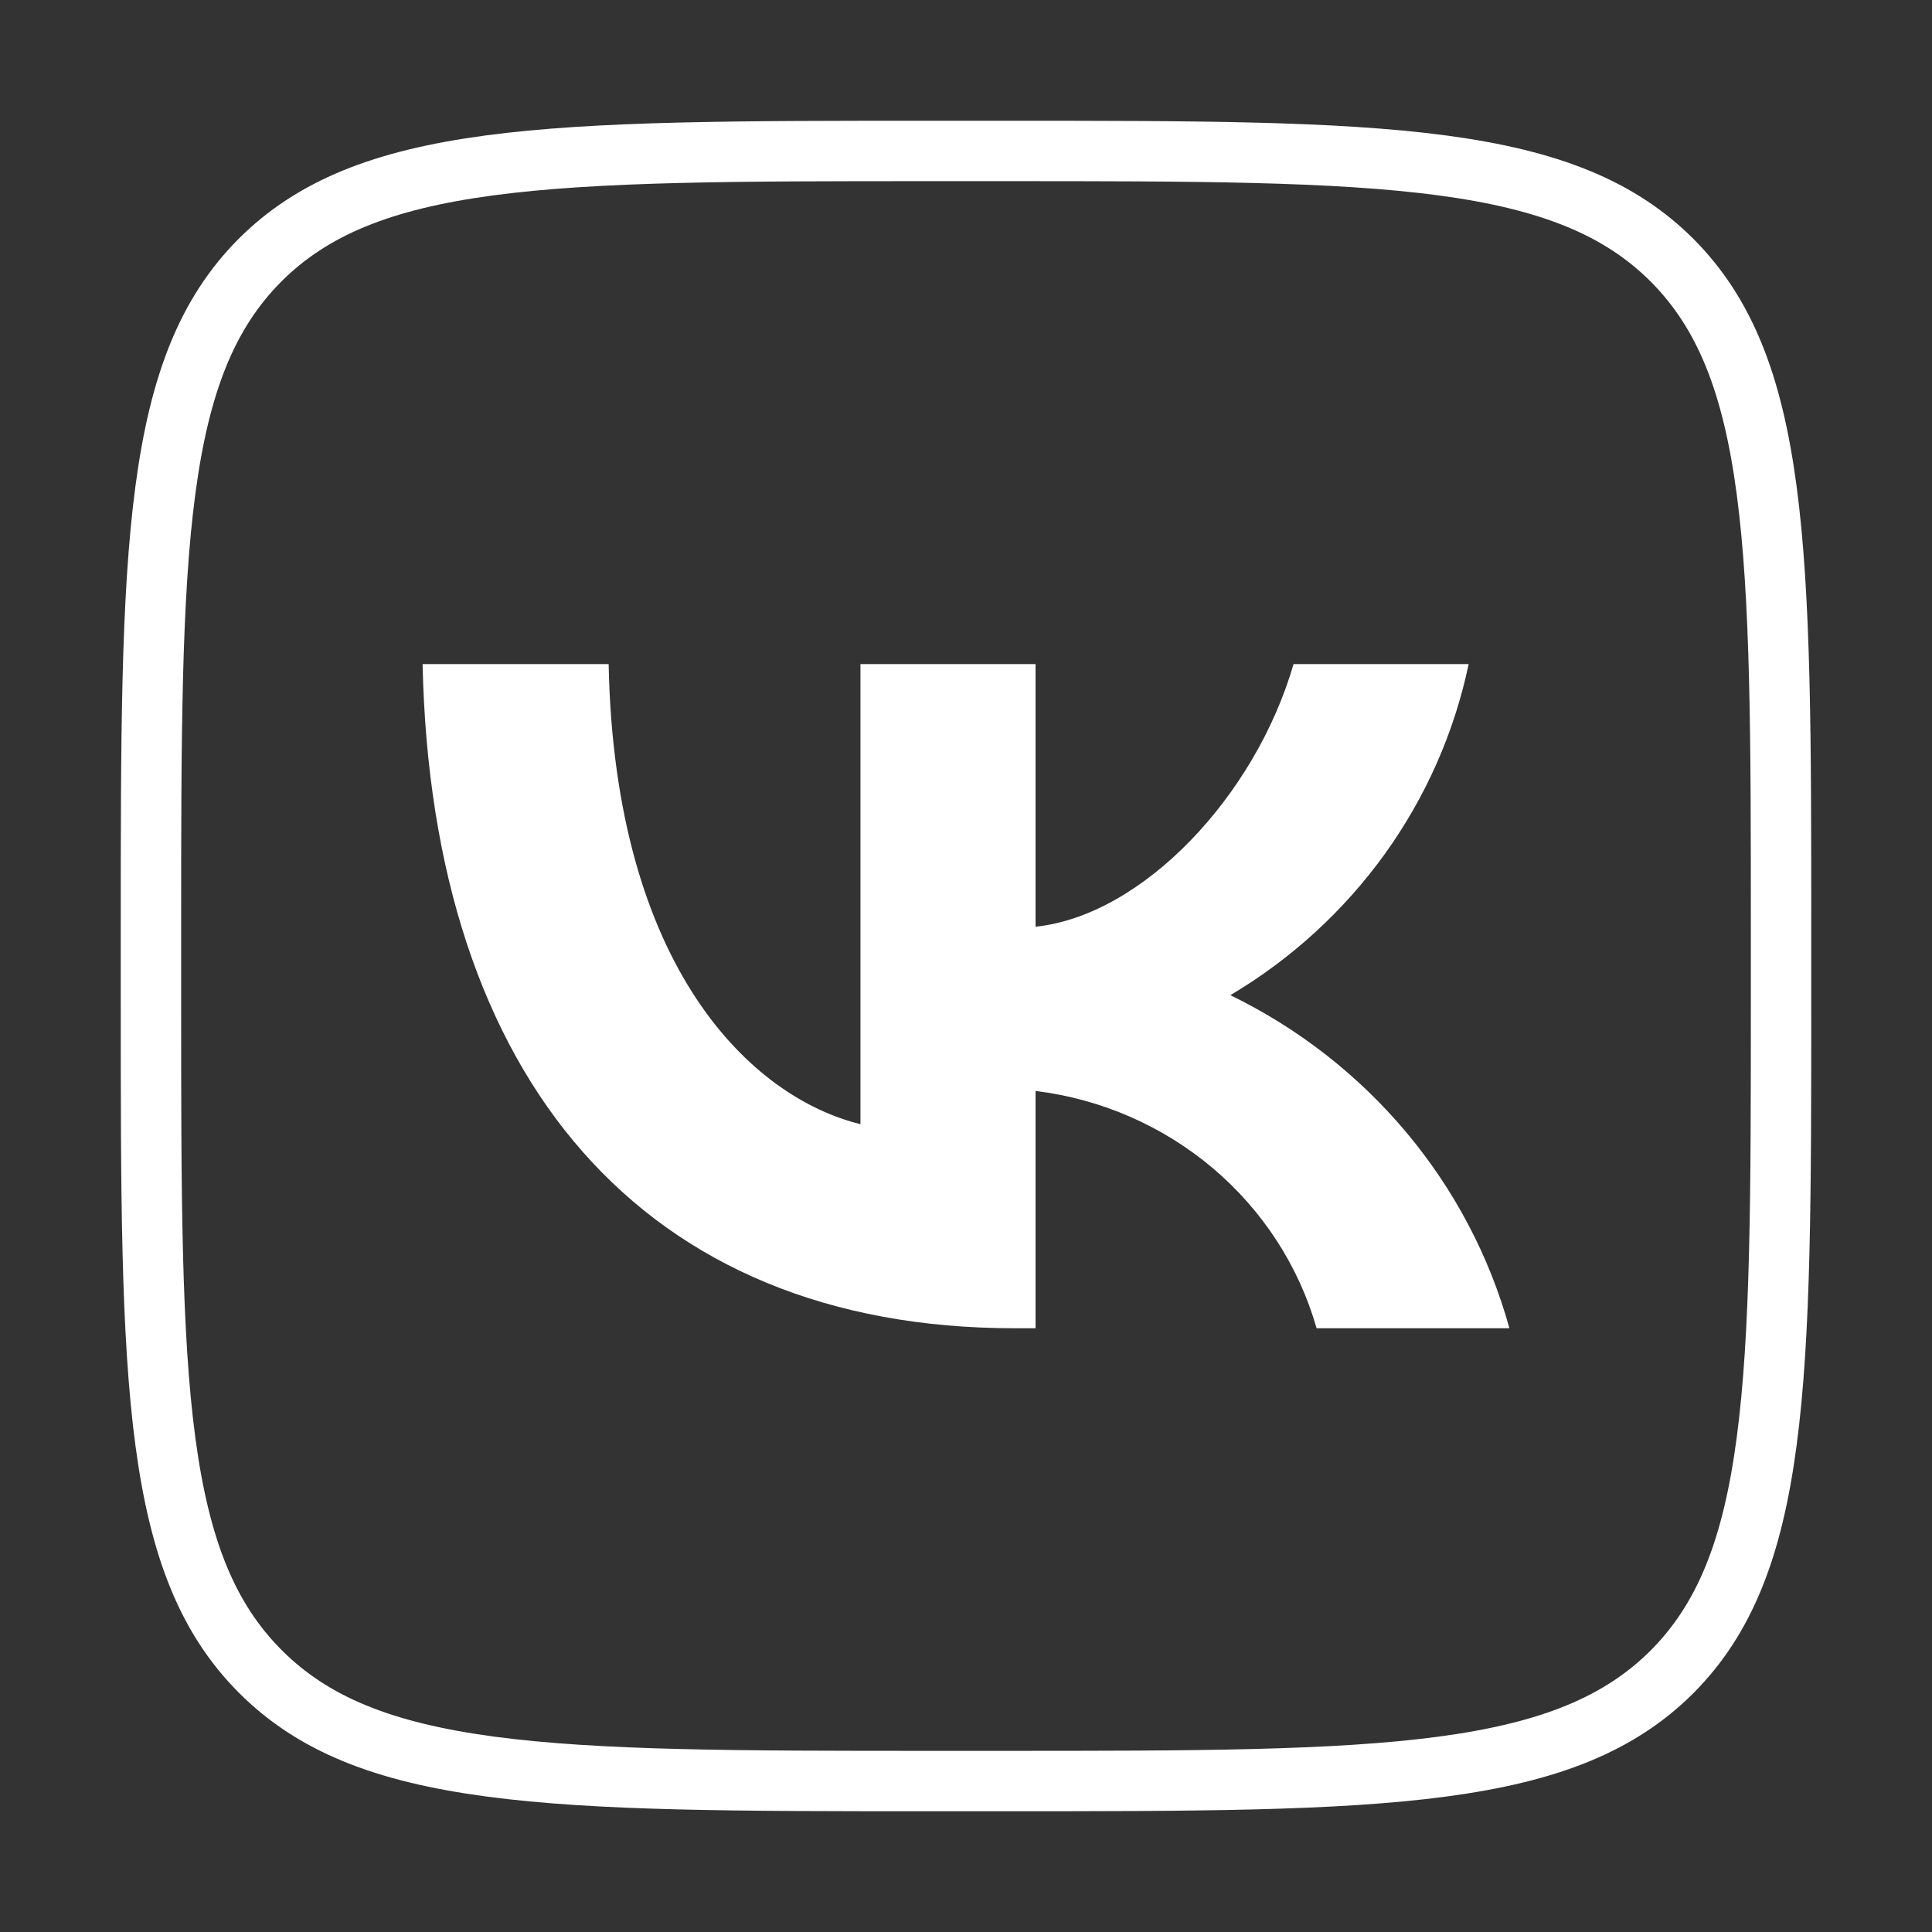
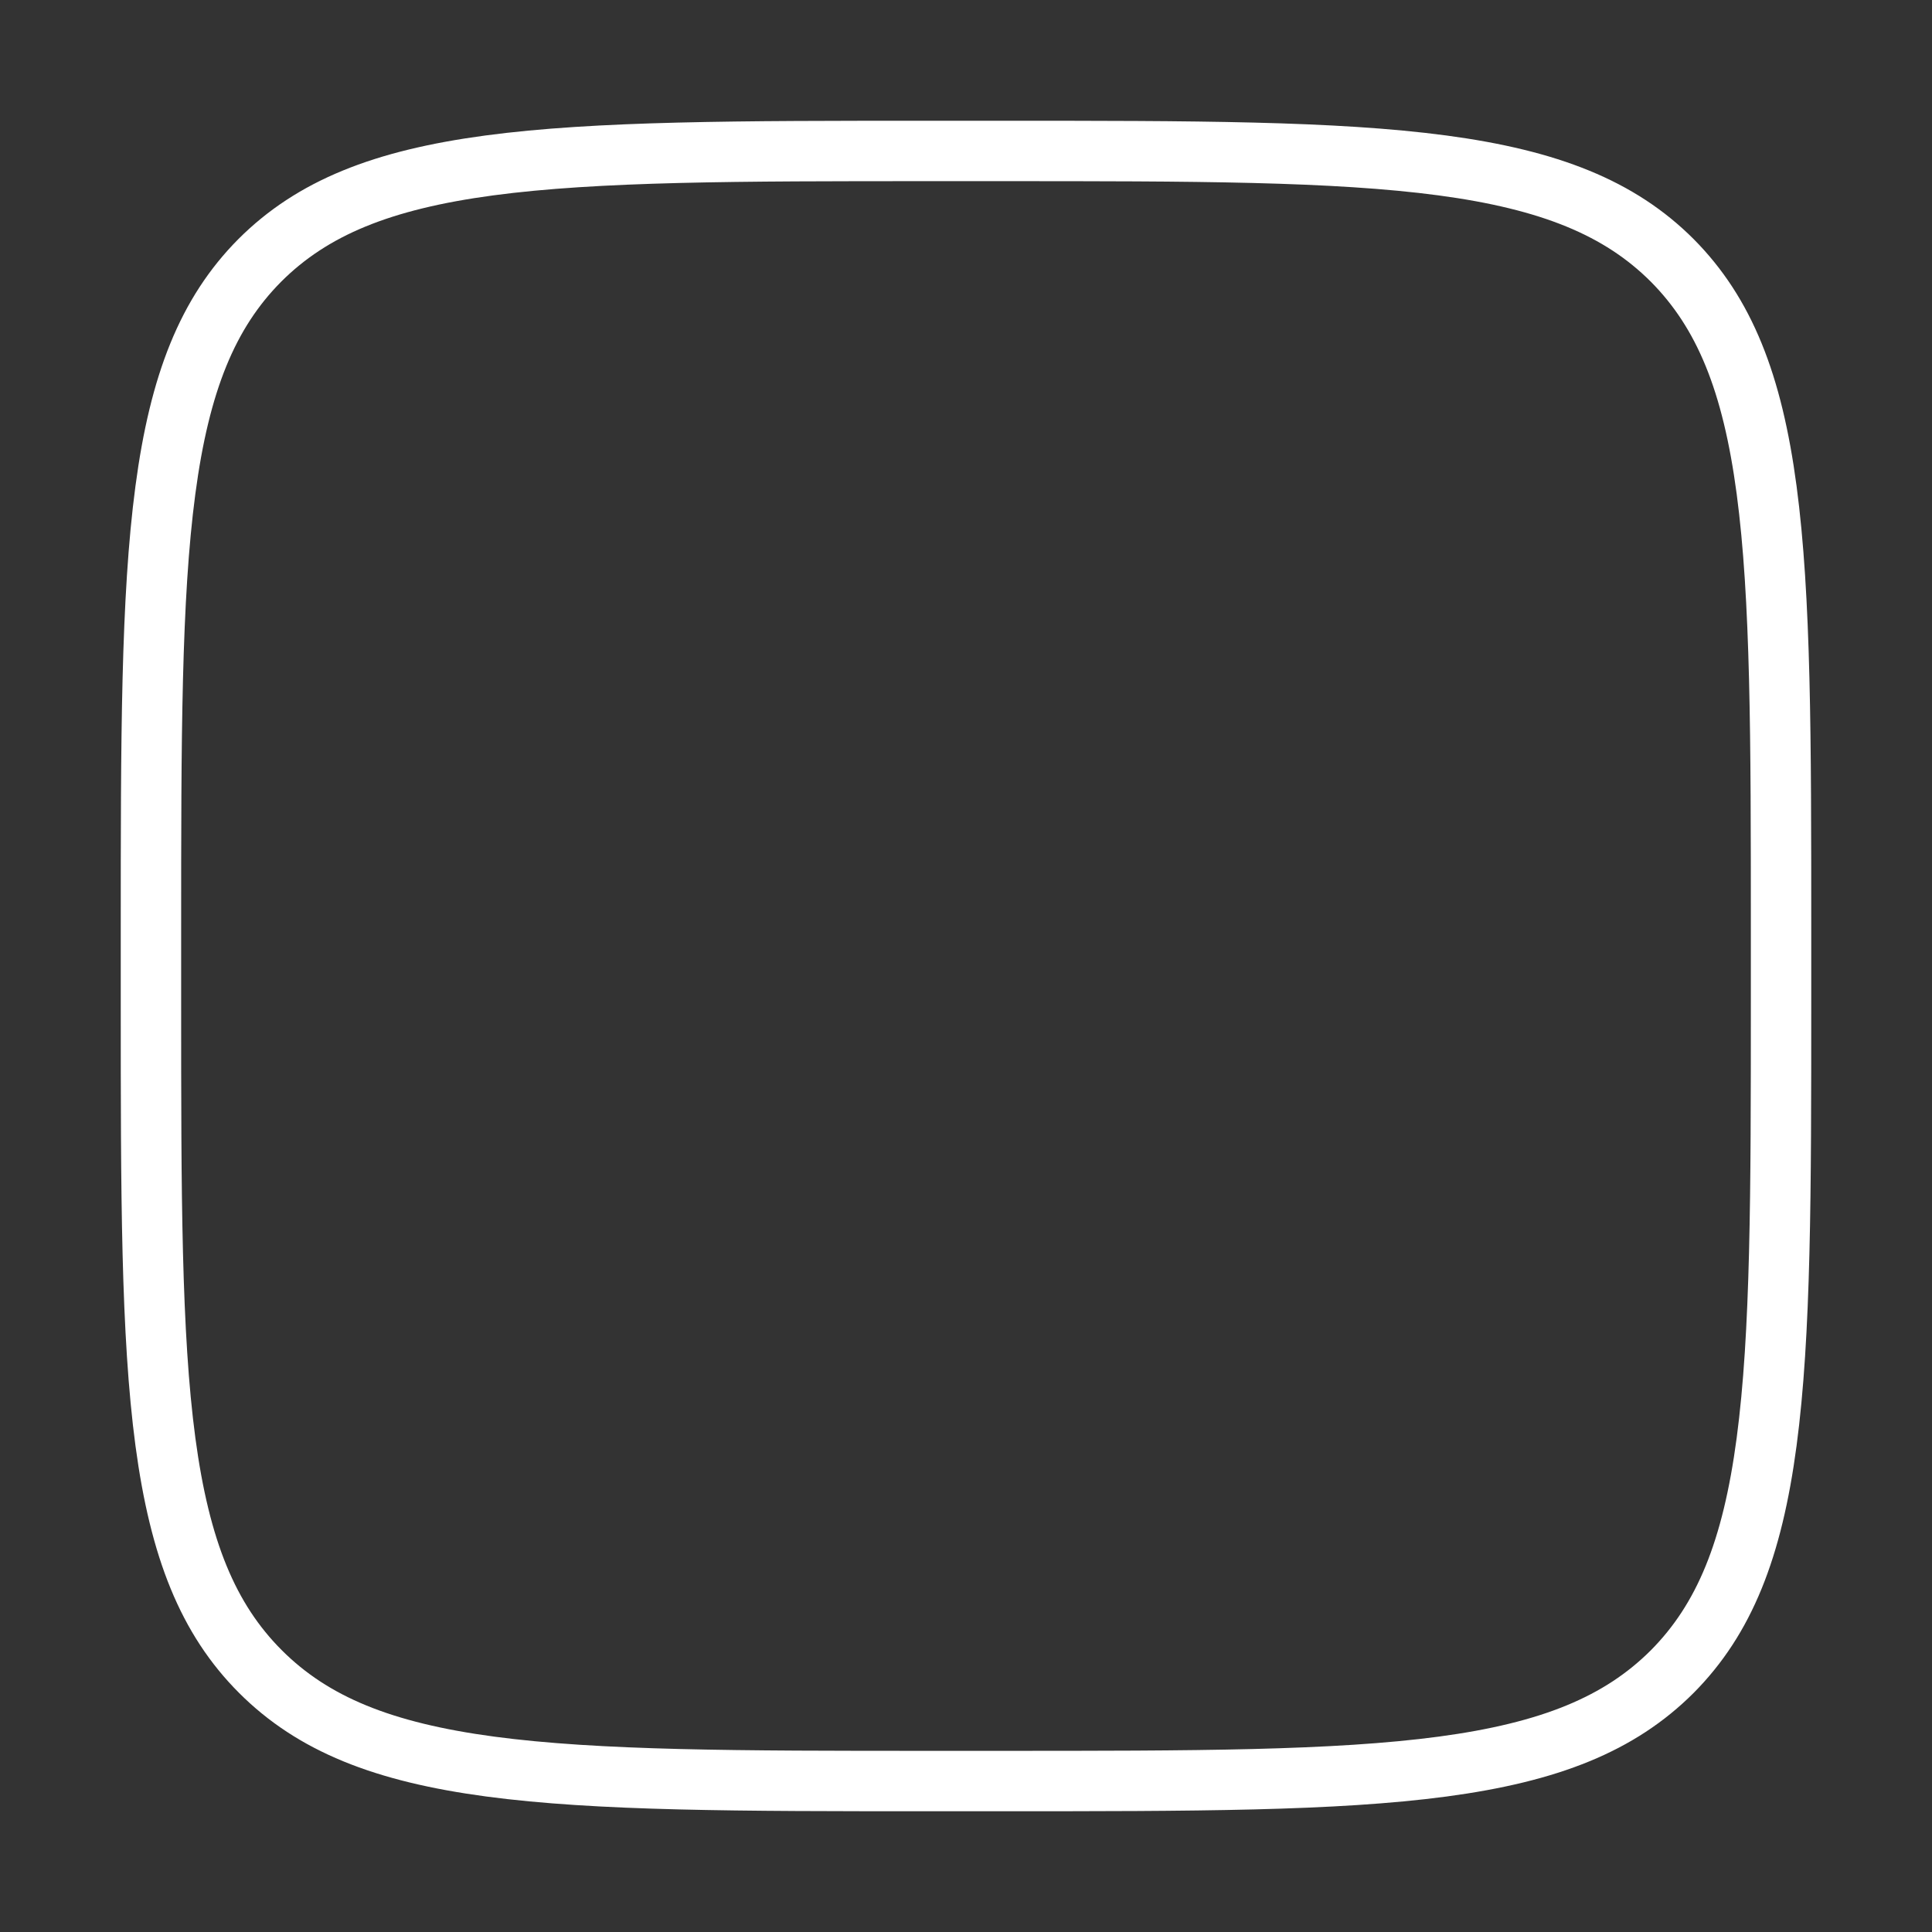
<svg xmlns="http://www.w3.org/2000/svg" width="30" height="30" viewBox="0 0 30 30" fill="none">
  <rect x="0" y="0" width="30" height="30" fill="#333333" stroke="none" />
  <path d="M15.547 27.656H14.453C11.476 27.656 9.287 27.655 7.611 27.431C5.948 27.208 4.861 26.773 4.044 25.956C3.227 25.139 2.792 24.052 2.569 22.392C2.345 20.718 2.344 18.535 2.344 15.569V14.453C2.344 11.476 2.345 9.287 2.568 7.611C2.789 5.947 3.222 4.86 4.034 4.043C4.85 3.227 5.935 2.792 7.597 2.569C9.273 2.345 11.465 2.344 14.453 2.344H15.547C18.53 2.344 20.721 2.345 22.399 2.569C24.062 2.792 25.15 3.227 25.966 4.043C26.778 4.86 27.211 5.948 27.432 7.608C27.655 9.282 27.656 11.465 27.656 14.431V15.547C27.656 18.524 27.655 20.713 27.432 22.389C27.211 24.053 26.778 25.14 25.966 25.957C25.149 26.773 24.065 27.208 22.403 27.431C20.727 27.655 18.535 27.656 15.547 27.656Z" stroke="white" stroke-width="0.938" />
-   <path d="M15.754 20.625C9.988 20.625 6.7 16.754 6.562 10.312H9.451C9.545 15.04 11.675 17.043 13.361 17.456V10.312H16.08V14.39C17.746 14.215 19.495 12.356 20.086 10.312H22.805C22.583 11.373 22.139 12.376 21.503 13.261C20.866 14.145 20.05 14.892 19.105 15.453C20.16 15.966 21.091 16.693 21.838 17.584C22.585 18.476 23.13 19.512 23.438 20.625H20.444C20.168 19.658 19.606 18.793 18.83 18.137C18.054 17.482 17.097 17.065 16.08 16.94V20.625H15.754Z" fill="white" />
</svg>